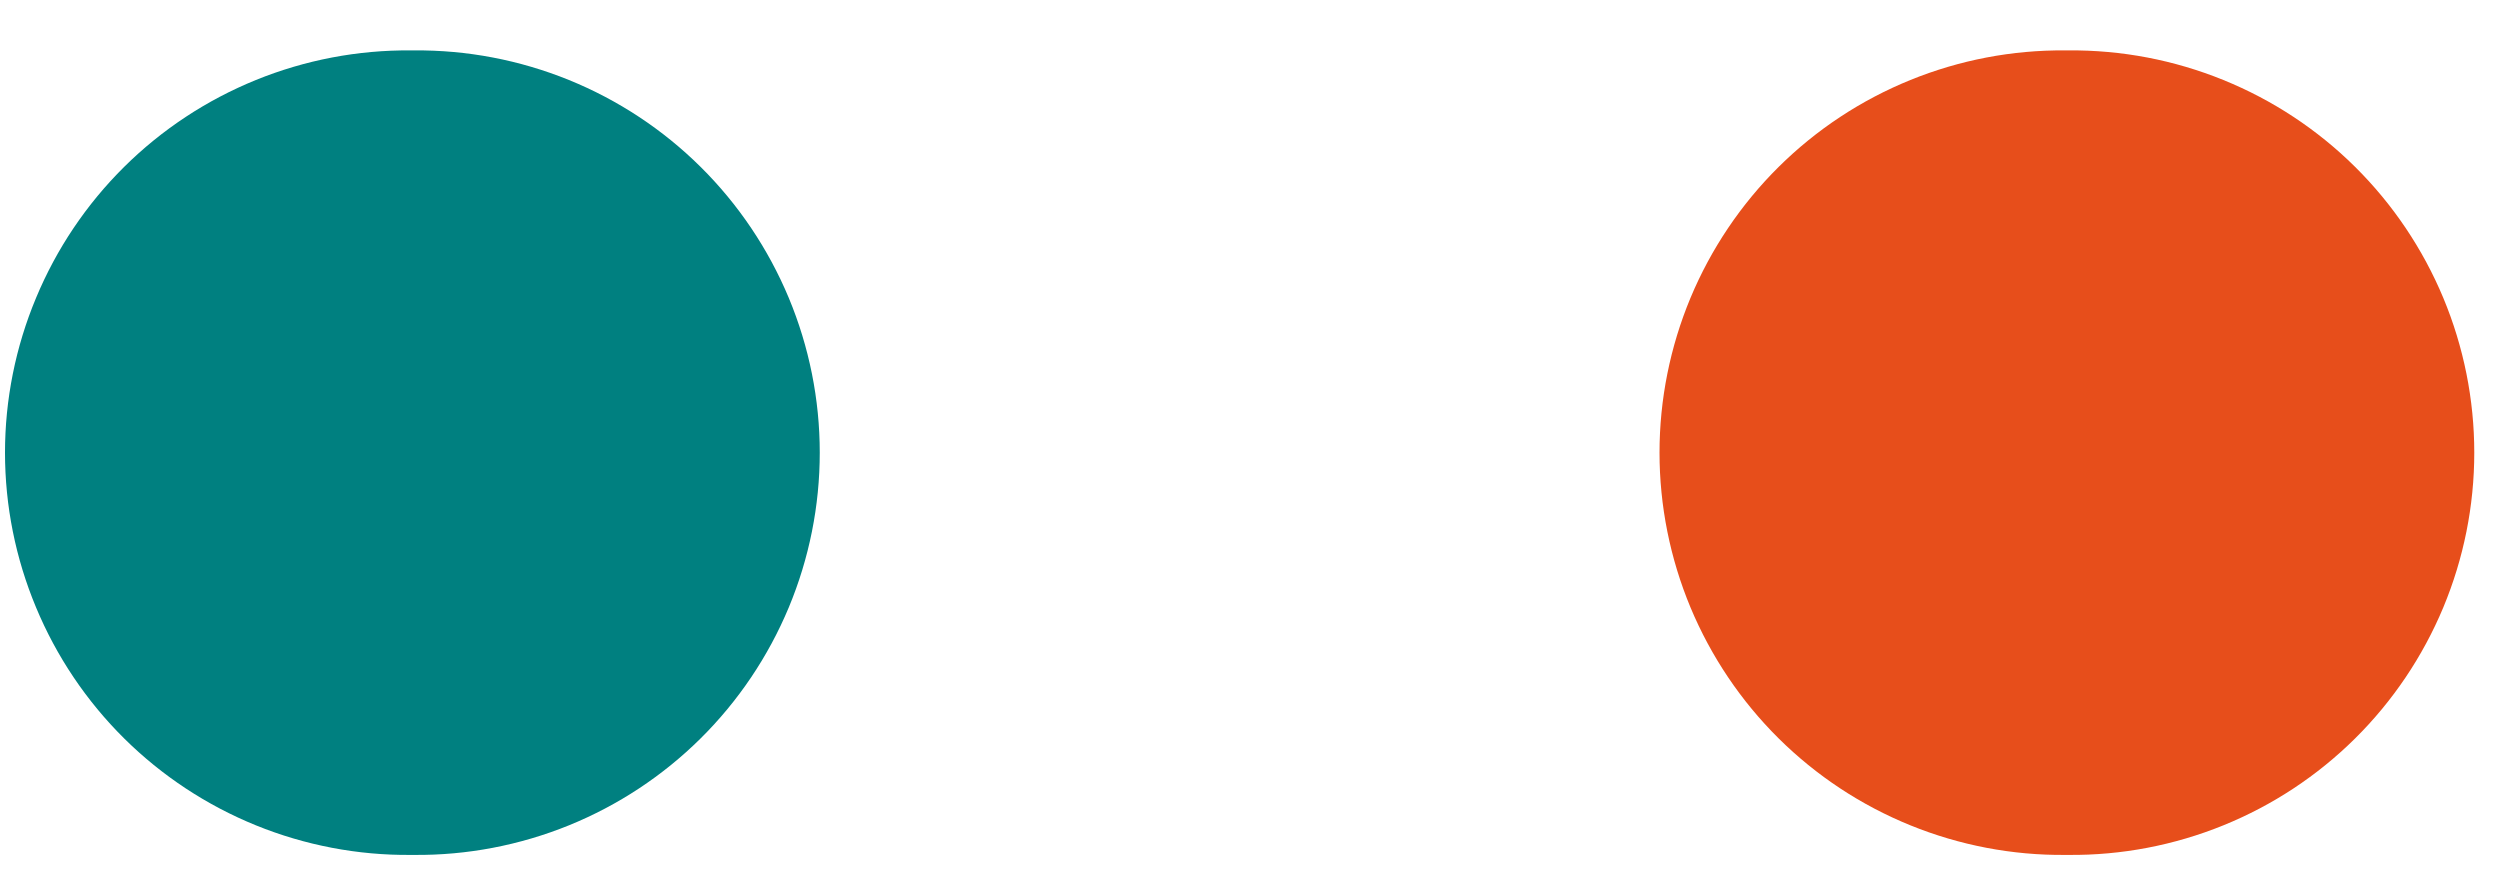
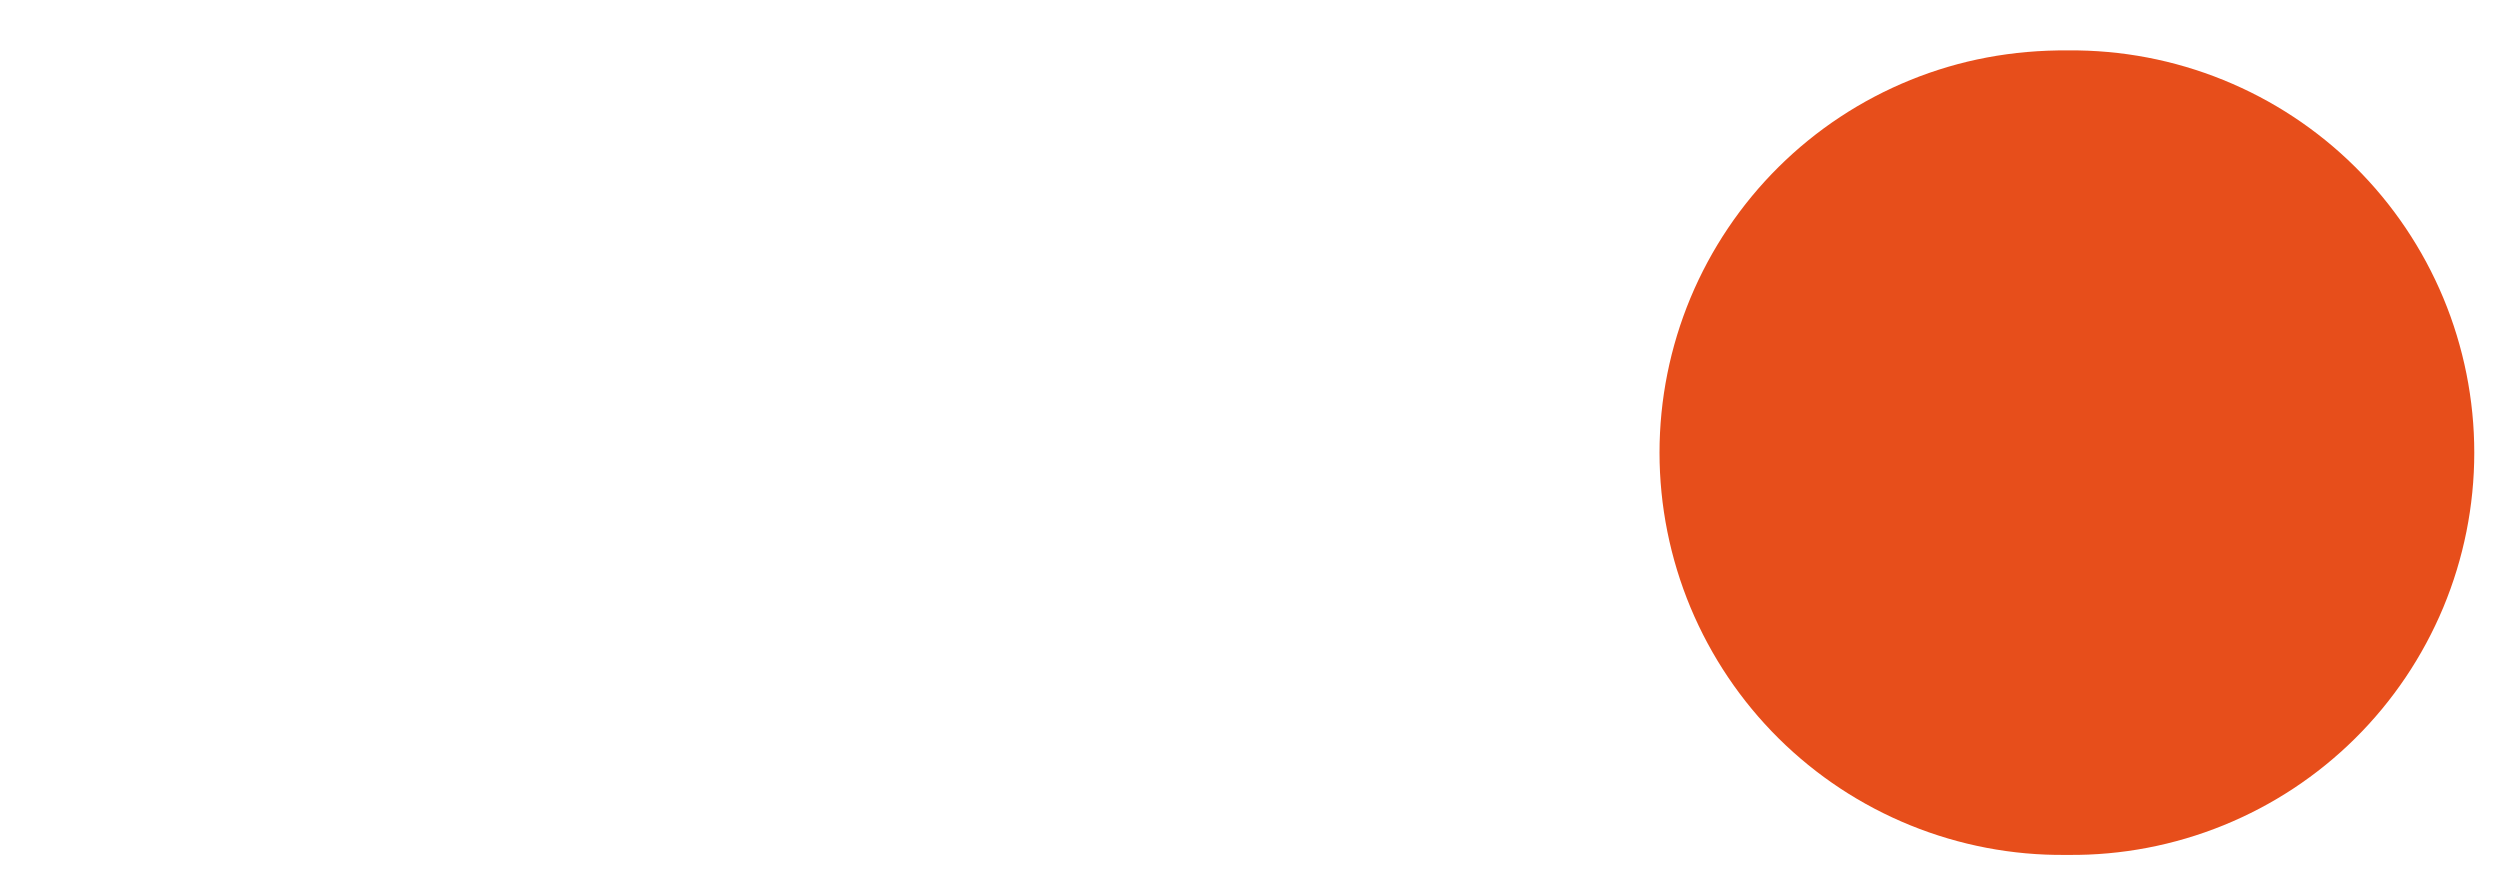
<svg xmlns="http://www.w3.org/2000/svg" width="31" height="11" viewBox="0 0 31 11" fill="none">
-   <path d="M5.132 0.625H5.095C4.437 0.619 3.783 0.744 3.173 0.992C2.563 1.24 2.007 1.606 1.539 2.07C1.071 2.534 0.7 3.086 0.447 3.694C0.193 4.302 0.062 4.954 0.062 5.613C0.062 6.272 0.193 6.924 0.447 7.532C0.7 8.14 1.071 8.692 1.539 9.156C2.007 9.62 2.563 9.986 3.173 10.234C3.783 10.482 4.437 10.607 5.095 10.601H5.132C5.791 10.607 6.444 10.482 7.055 10.234C7.665 9.986 8.22 9.62 8.688 9.156C9.156 8.692 9.527 8.14 9.781 7.532C10.034 6.924 10.165 6.272 10.165 5.613C10.165 4.954 10.034 4.302 9.781 3.694C9.527 3.086 9.156 2.534 8.688 2.07C8.22 1.606 7.665 1.24 7.055 0.992C6.444 0.744 5.791 0.619 5.132 0.625Z" fill="#008080" />
-   <path d="M25.648 0.625H25.611C24.952 0.619 24.299 0.744 23.689 0.992C23.078 1.24 22.523 1.606 22.055 2.07C21.587 2.534 21.216 3.086 20.962 3.694C20.709 4.302 20.578 4.954 20.578 5.613C20.578 6.272 20.709 6.924 20.962 7.532C21.216 8.14 21.587 8.692 22.055 9.156C22.523 9.62 23.078 9.986 23.689 10.234C24.299 10.482 24.952 10.607 25.611 10.601H25.648C26.306 10.607 26.96 10.482 27.57 10.234C28.181 9.986 28.736 9.62 29.204 9.156C29.672 8.692 30.043 8.14 30.297 7.532C30.55 6.924 30.681 6.272 30.681 5.613C30.681 4.954 30.55 4.302 30.297 3.694C30.043 3.086 29.672 2.534 29.204 2.07C28.736 1.606 28.181 1.24 27.57 0.992C26.96 0.744 26.306 0.619 25.648 0.625Z" fill="#E74E1B" />
+   <path d="M25.648 0.625C24.952 0.619 24.299 0.744 23.689 0.992C23.078 1.24 22.523 1.606 22.055 2.07C21.587 2.534 21.216 3.086 20.962 3.694C20.709 4.302 20.578 4.954 20.578 5.613C20.578 6.272 20.709 6.924 20.962 7.532C21.216 8.14 21.587 8.692 22.055 9.156C22.523 9.62 23.078 9.986 23.689 10.234C24.299 10.482 24.952 10.607 25.611 10.601H25.648C26.306 10.607 26.96 10.482 27.57 10.234C28.181 9.986 28.736 9.62 29.204 9.156C29.672 8.692 30.043 8.14 30.297 7.532C30.55 6.924 30.681 6.272 30.681 5.613C30.681 4.954 30.55 4.302 30.297 3.694C30.043 3.086 29.672 2.534 29.204 2.07C28.736 1.606 28.181 1.24 27.57 0.992C26.96 0.744 26.306 0.619 25.648 0.625Z" fill="#E74E1B" />
</svg>